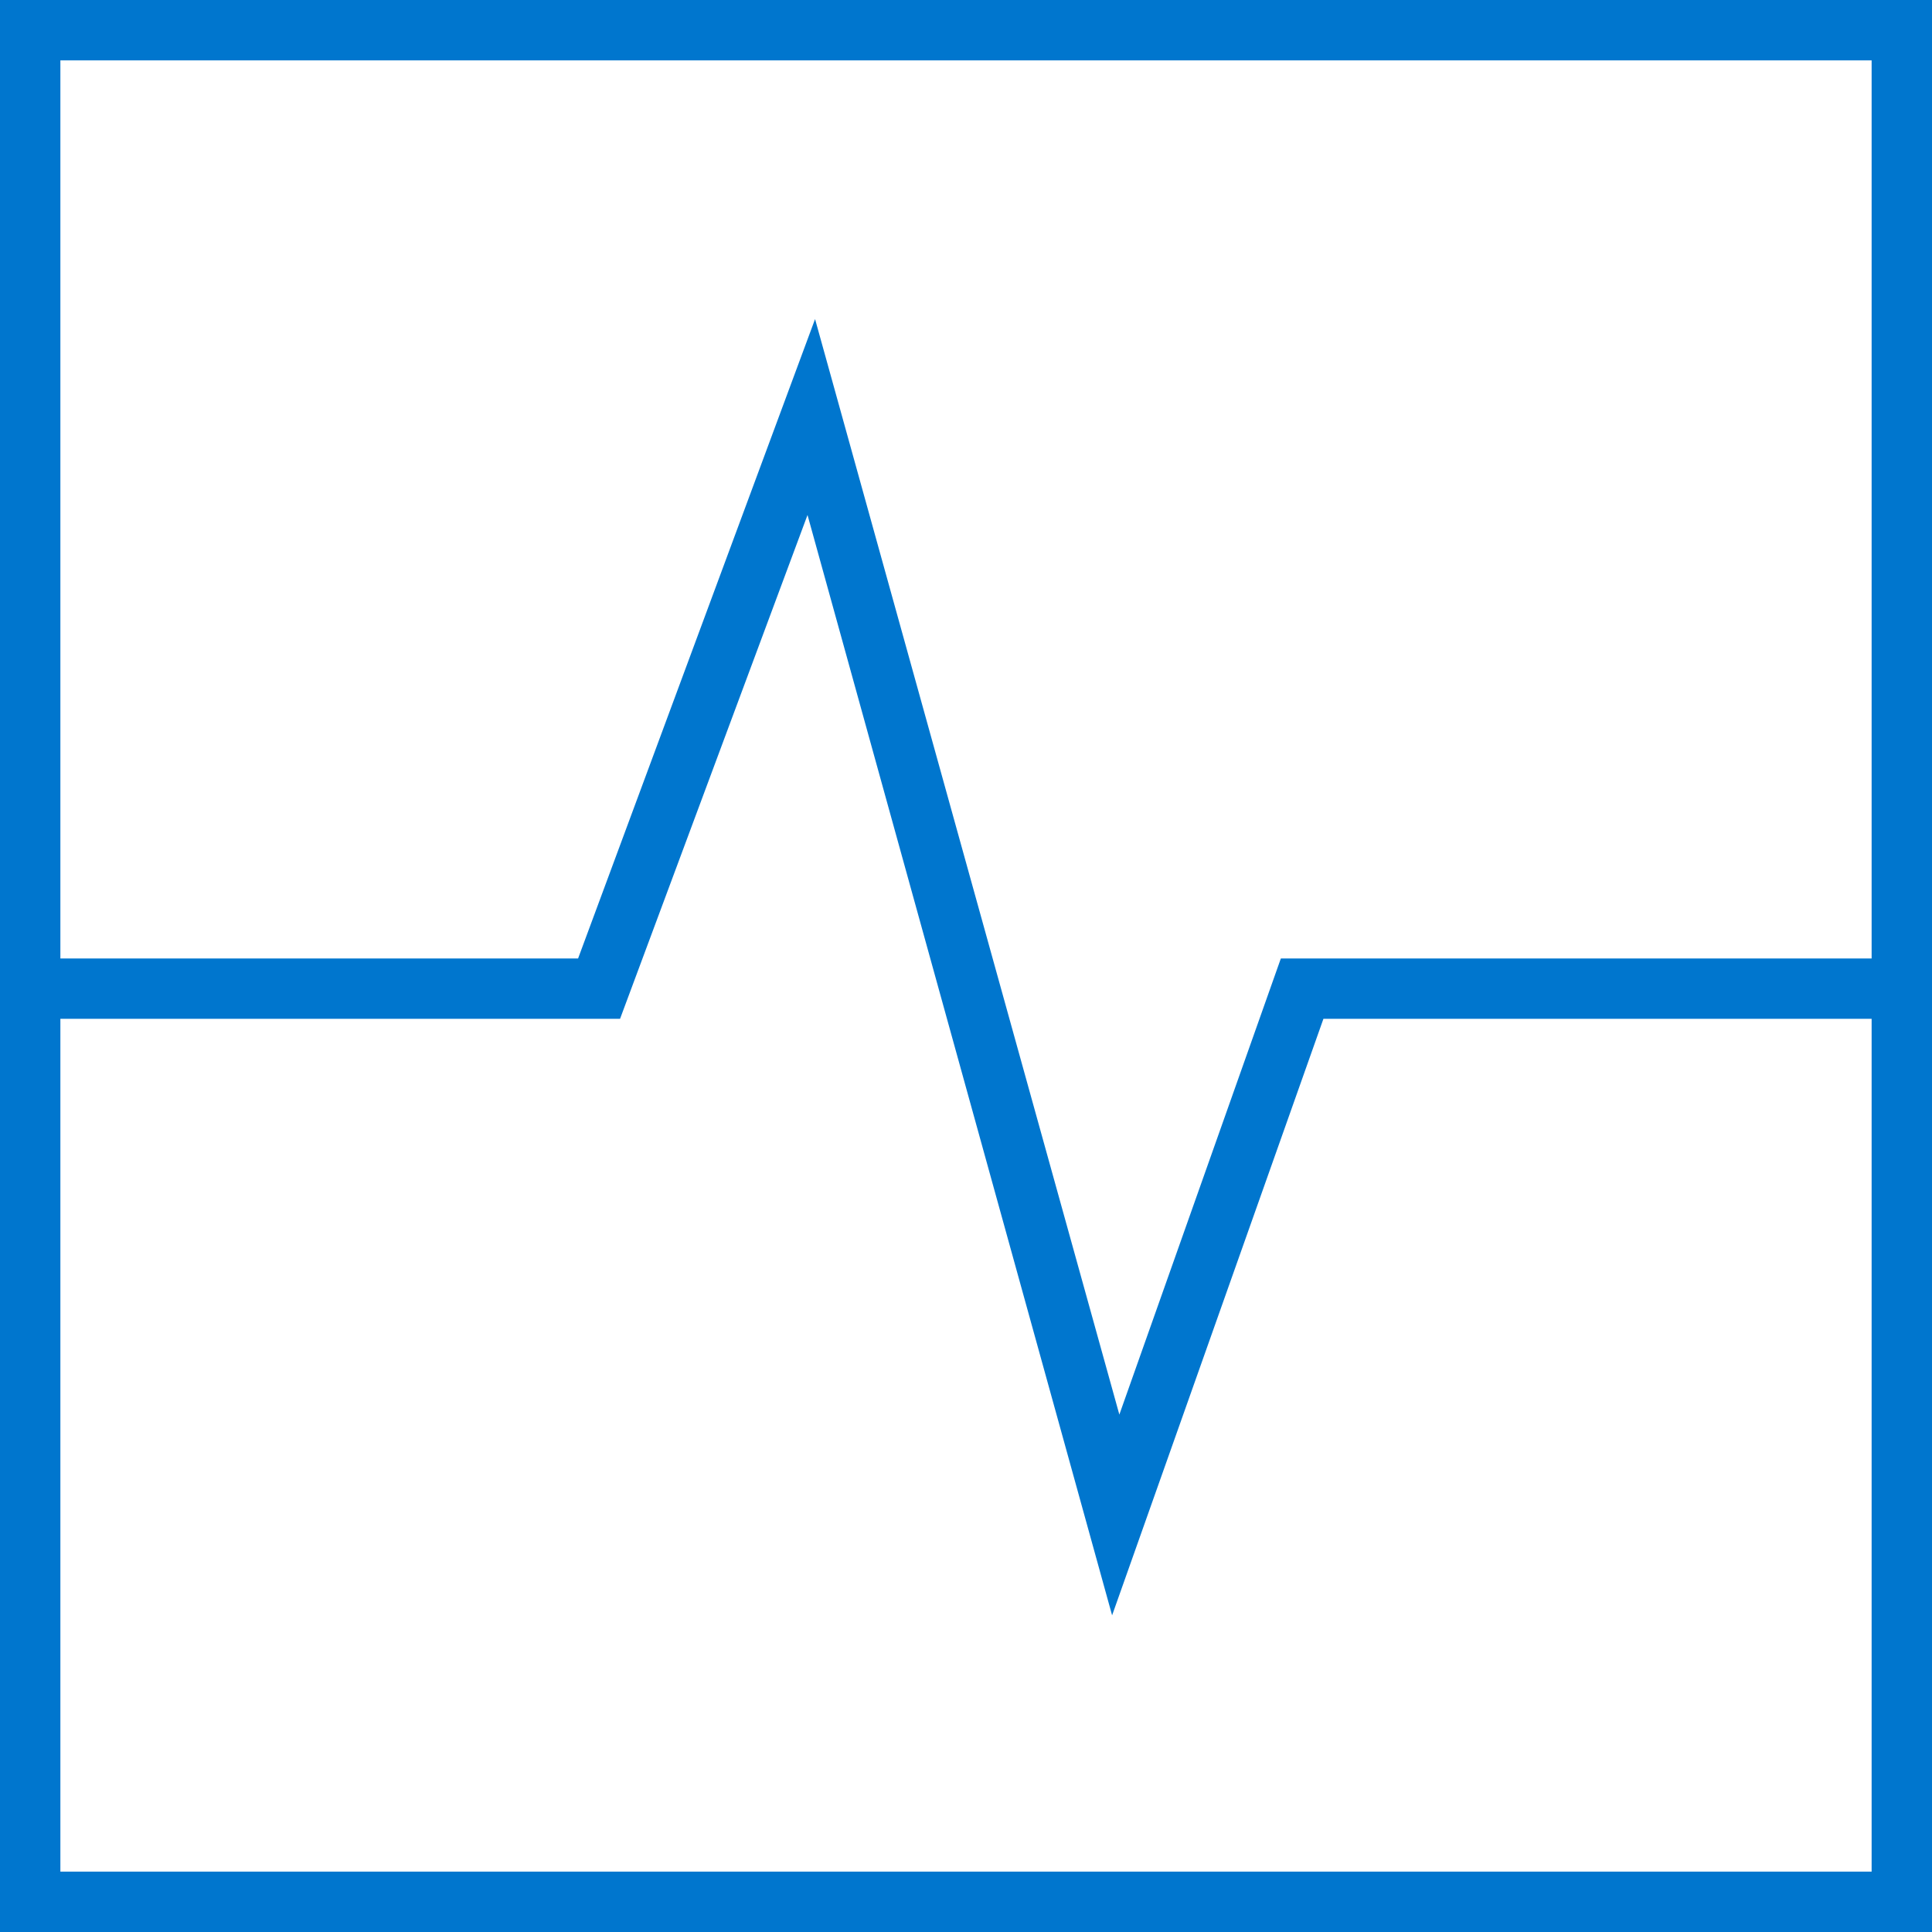
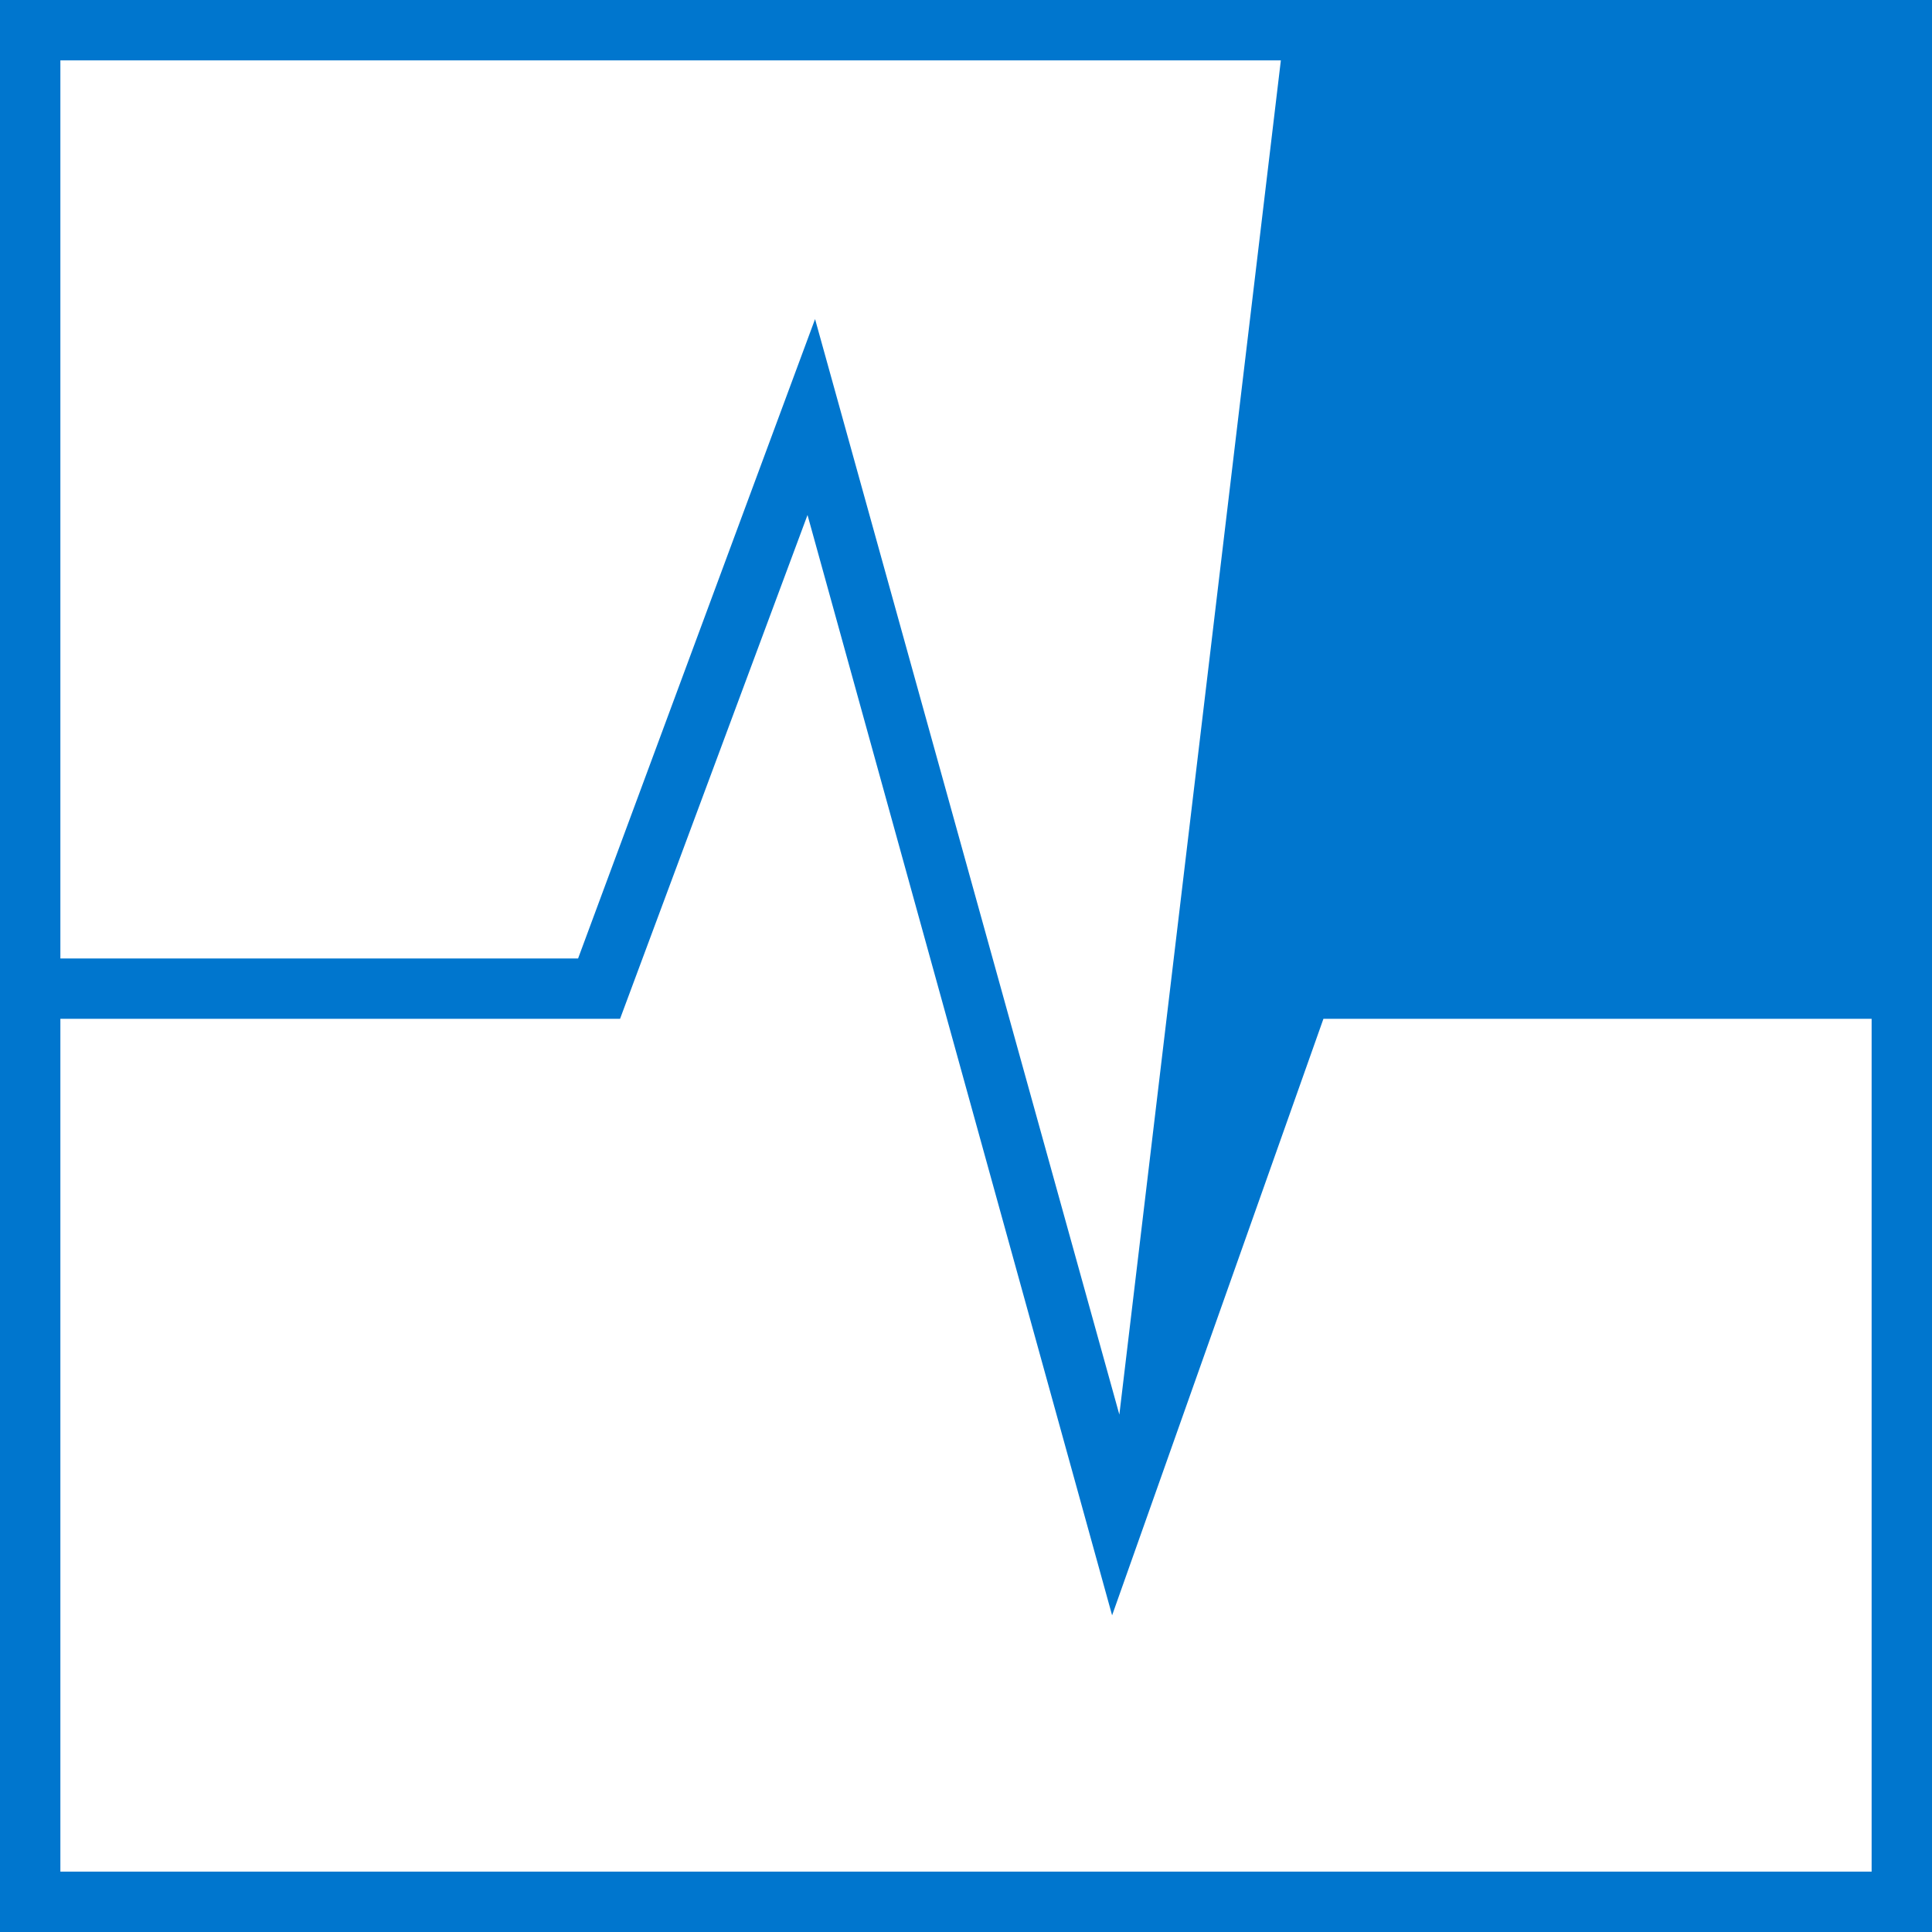
<svg xmlns="http://www.w3.org/2000/svg" id="Layer_1" data-name="Layer 1" viewBox="0 0 64 64">
  <defs>
    <style>.cls-1{fill:#0076ce;}</style>
  </defs>
  <title>diagnostic</title>
-   <path class="cls-1" d="M0,0V64H64V0ZM62,2V31.75H42.43L37.08,46.86,27,10.57,19.15,31.75H2V2ZM2,62V33.75H20.54l6.21-16.69L36.84,53.51l7-19.76H62V62Z" />
+   <path class="cls-1" d="M0,0V64H64V0ZM62,2H42.43L37.08,46.86,27,10.57,19.15,31.75H2V2ZM2,62V33.75H20.54l6.21-16.69L36.84,53.51l7-19.76H62V62Z" />
</svg>